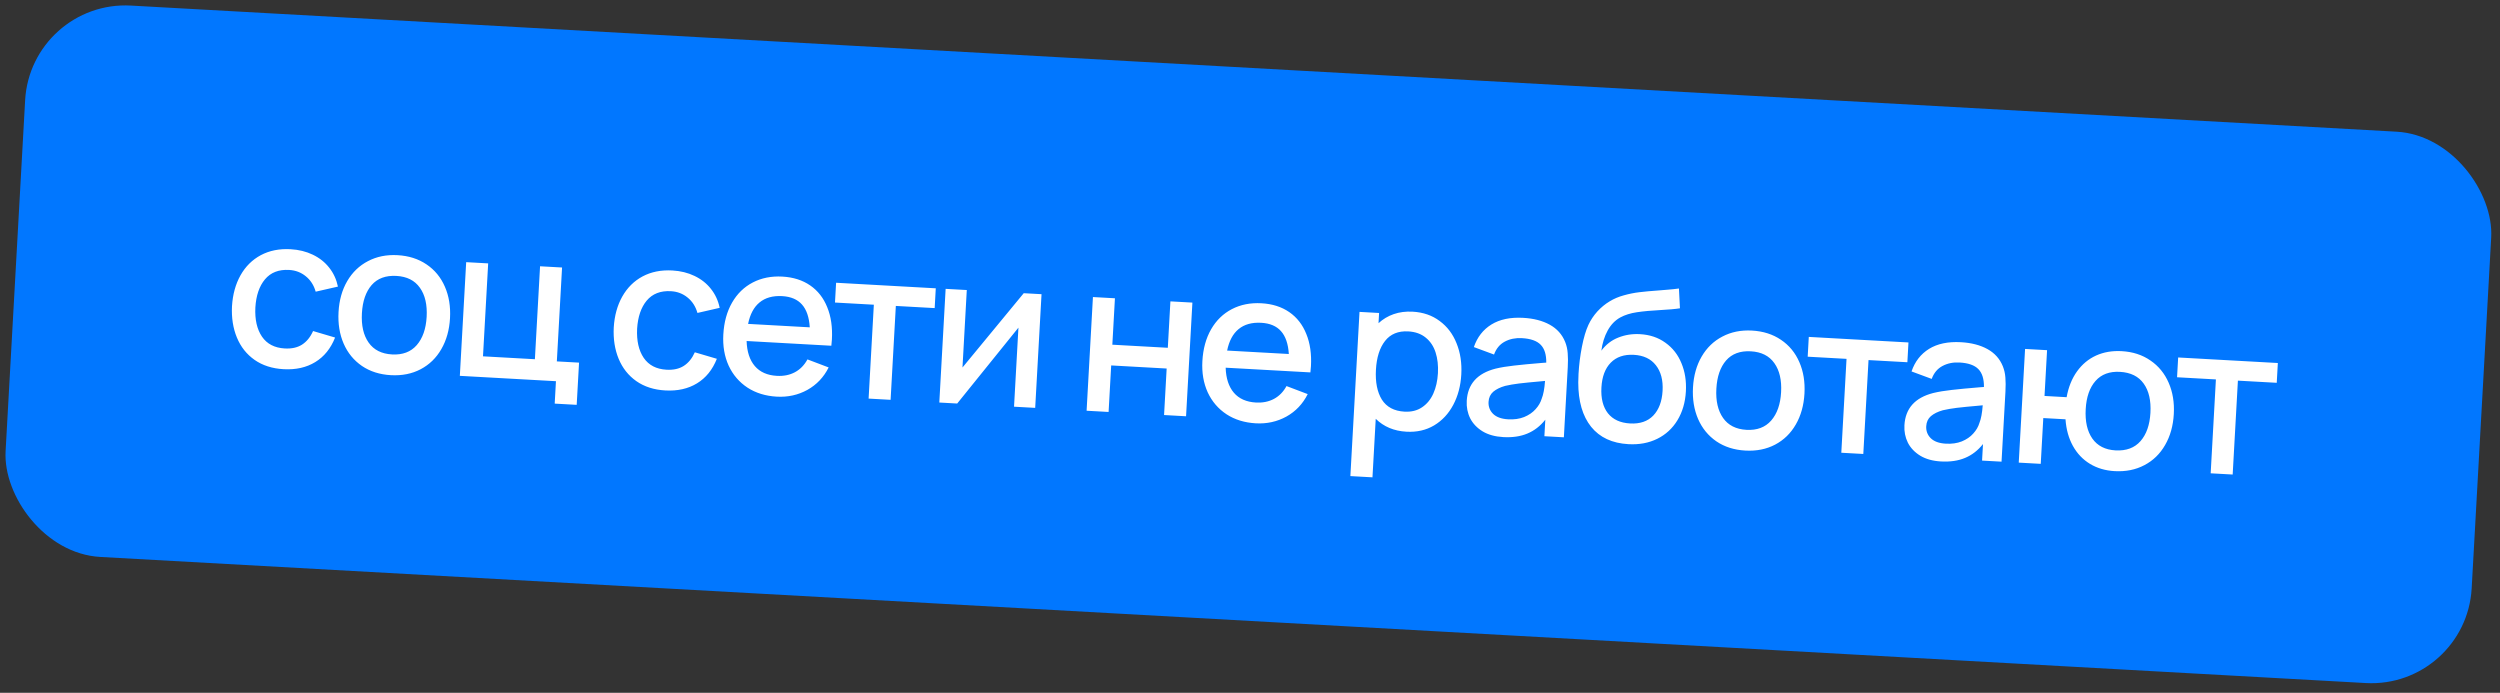
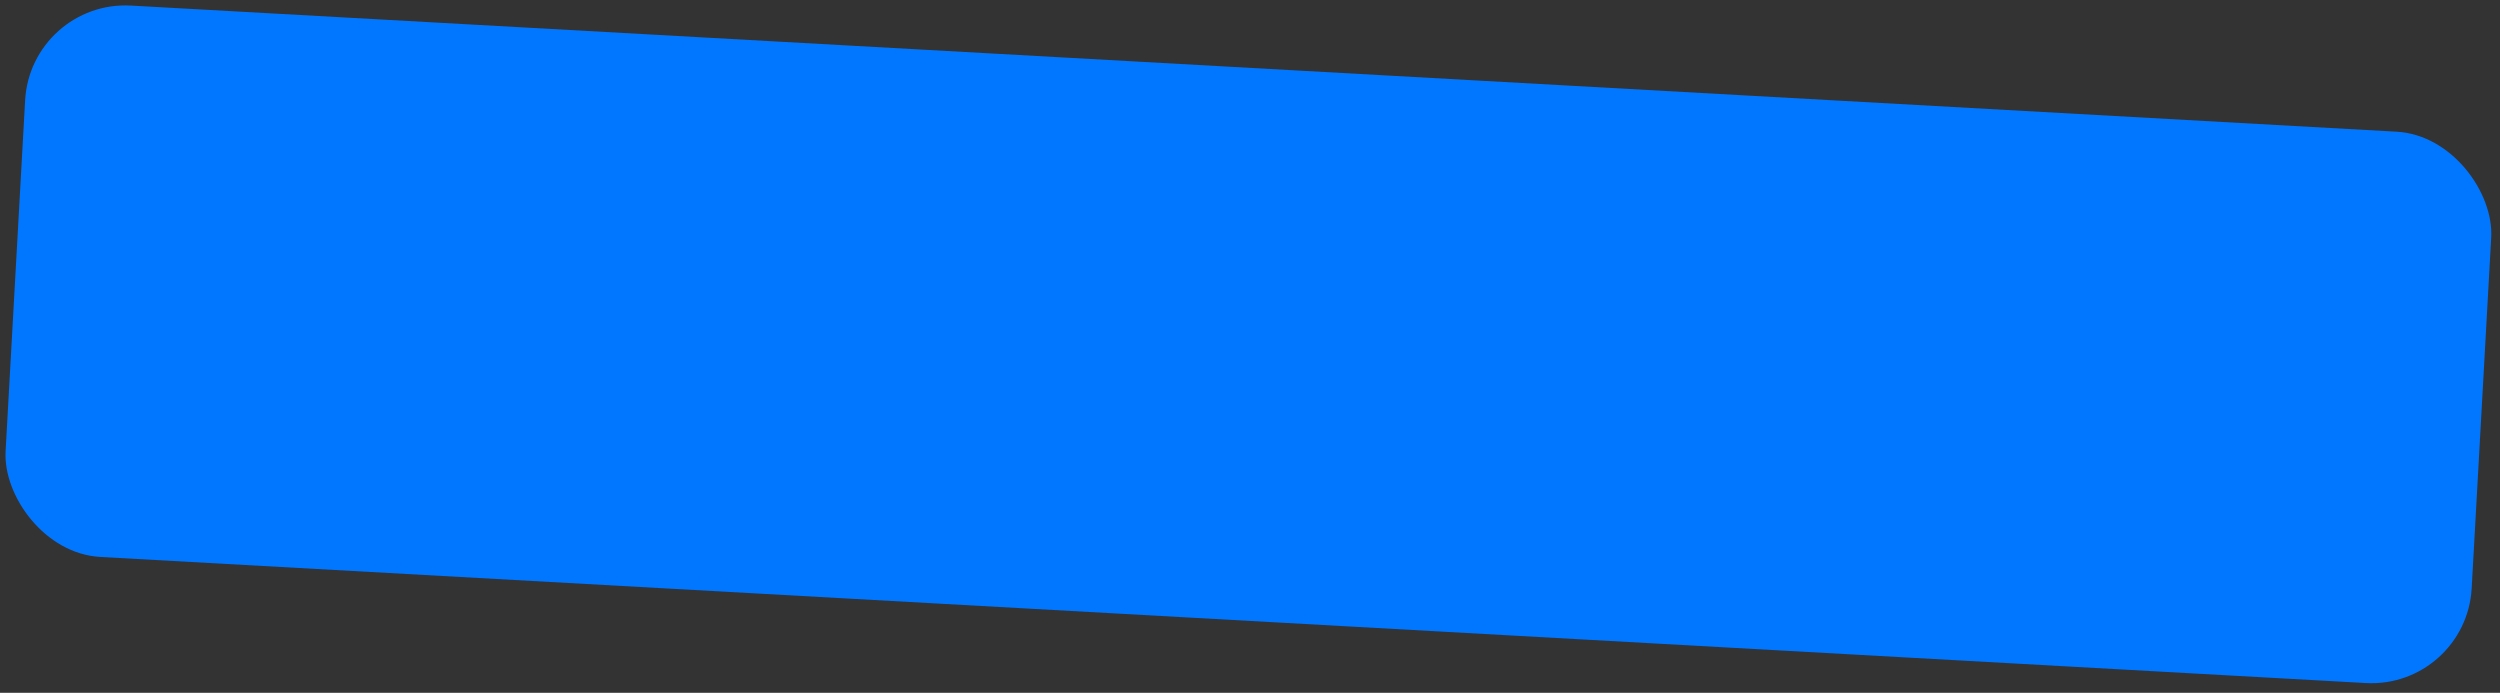
<svg xmlns="http://www.w3.org/2000/svg" width="249" height="69" viewBox="0 0 249 69" fill="none">
  <rect x="0" y="0" width="249" height="69" fill="#333333" stroke="none" />
  <rect x="3.059" width="246" height="55" rx="10" transform="rotate(3.186 3.059 0)" fill="#0177FF" />
-   <path d="M28.247 36.772C27.114 36.709 26.15 36.4 25.354 35.843C24.564 35.288 23.978 34.547 23.595 33.621C23.212 32.695 23.049 31.652 23.107 30.492C23.179 29.325 23.46 28.303 23.951 27.426C24.448 26.542 25.124 25.872 25.977 25.414C26.836 24.957 27.825 24.76 28.944 24.822C29.761 24.868 30.498 25.049 31.153 25.366C31.816 25.683 32.359 26.113 32.785 26.656C33.218 27.199 33.508 27.828 33.658 28.545L31.442 29.052C31.261 28.411 30.932 27.899 30.455 27.515C29.986 27.131 29.433 26.921 28.797 26.886C27.763 26.828 26.96 27.141 26.389 27.825C25.826 28.501 25.507 29.433 25.434 30.621C25.374 31.824 25.594 32.793 26.093 33.529C26.592 34.258 27.348 34.65 28.362 34.707C29.047 34.745 29.618 34.619 30.076 34.329C30.541 34.032 30.91 33.58 31.182 32.971L33.375 33.619C32.943 34.709 32.284 35.525 31.399 36.064C30.514 36.604 29.463 36.84 28.247 36.772ZM38.932 37.367C37.82 37.305 36.859 36.999 36.049 36.449C35.238 35.892 34.631 35.15 34.227 34.224C33.823 33.29 33.654 32.239 33.719 31.072C33.784 29.898 34.073 28.873 34.584 27.997C35.096 27.121 35.785 26.458 36.651 26.009C37.518 25.552 38.5 25.354 39.597 25.415C40.708 25.477 41.669 25.783 42.48 26.333C43.298 26.883 43.908 27.625 44.312 28.559C44.716 29.486 44.886 30.53 44.821 31.69C44.756 32.864 44.467 33.893 43.955 34.776C43.451 35.652 42.765 36.318 41.899 36.775C41.032 37.231 40.043 37.429 38.932 37.367ZM39.047 35.302C40.095 35.36 40.915 35.052 41.506 34.376C42.098 33.694 42.427 32.756 42.494 31.56C42.561 30.351 42.338 29.385 41.824 28.663C41.311 27.933 40.53 27.539 39.482 27.481C38.42 27.422 37.596 27.726 37.012 28.395C36.435 29.064 36.113 29.999 36.046 31.201C35.979 32.418 36.201 33.391 36.715 34.12C37.228 34.85 38.005 35.244 39.047 35.302ZM57.439 40.322L55.248 40.2L55.372 37.967L45.8 37.434L46.431 26.111L48.622 26.233L48.106 35.49L53.275 35.778L53.79 26.521L55.981 26.643L55.461 35.995L57.673 36.118L57.439 40.322ZM66.27 38.889C65.138 38.826 64.173 38.516 63.377 37.96C62.588 37.404 62.002 36.664 61.618 35.738C61.235 34.812 61.072 33.769 61.13 32.608C61.202 31.442 61.483 30.42 61.974 29.543C62.472 28.659 63.147 27.988 64 27.531C64.859 27.074 65.848 26.877 66.967 26.939C67.784 26.985 68.521 27.166 69.176 27.483C69.839 27.8 70.383 28.23 70.808 28.772C71.241 29.315 71.532 29.945 71.681 30.661L69.465 31.169C69.284 30.528 68.955 30.015 68.478 29.631C68.009 29.247 67.456 29.038 66.82 29.003C65.786 28.945 64.983 29.258 64.412 29.941C63.849 30.618 63.531 31.55 63.457 32.738C63.398 33.941 63.617 34.91 64.116 35.645C64.615 36.374 65.371 36.767 66.385 36.824C67.07 36.862 67.641 36.736 68.099 36.446C68.564 36.149 68.933 35.696 69.205 35.088L71.399 35.736C70.966 36.826 70.308 37.641 69.422 38.181C68.537 38.721 67.486 38.956 66.27 38.889ZM74.363 33.965C74.395 35.026 74.667 35.858 75.181 36.461C75.694 37.058 76.426 37.383 77.377 37.435C78.055 37.473 78.654 37.352 79.174 37.073C79.695 36.793 80.111 36.368 80.423 35.796L82.534 36.597C82.046 37.573 81.338 38.318 80.412 38.835C79.486 39.344 78.471 39.568 77.367 39.507C76.249 39.444 75.277 39.145 74.451 38.608C73.626 38.064 73.001 37.336 72.575 36.421C72.156 35.501 71.979 34.464 72.043 33.311C72.112 32.087 72.402 31.031 72.914 30.141C73.426 29.251 74.115 28.581 74.982 28.132C75.848 27.682 76.83 27.488 77.927 27.549C79.011 27.61 79.934 27.903 80.697 28.429C81.46 28.955 82.026 29.681 82.395 30.606C82.771 31.524 82.925 32.595 82.857 33.818C82.85 33.951 82.832 34.157 82.802 34.435L74.363 33.965ZM77.903 29.493C76.974 29.442 76.222 29.652 75.649 30.125C75.083 30.591 74.704 31.303 74.51 32.26L80.654 32.602C80.59 31.596 80.331 30.838 79.876 30.329C79.427 29.82 78.77 29.542 77.903 29.493ZM88.704 39.822L86.513 39.7L87.034 30.349L83.165 30.133L83.275 28.162L93.203 28.715L93.094 30.686L89.225 30.471L88.704 39.822ZM101.964 29.203L103.736 29.301L103.105 40.624L100.998 40.507L101.436 32.633L95.337 40.191L93.555 40.092L94.185 28.77L96.292 28.887L95.863 36.603L101.964 29.203ZM110.416 41.031L108.225 40.909L108.856 29.586L111.047 29.708L110.789 34.332L116.314 34.639L116.572 30.016L118.763 30.138L118.132 41.46L115.941 41.338L116.199 36.705L110.674 36.397L110.416 41.031ZM122.076 36.622C122.108 37.682 122.381 38.514 122.894 39.117C123.408 39.714 124.14 40.039 125.09 40.092C125.768 40.129 126.367 40.008 126.888 39.729C127.408 39.449 127.824 39.024 128.136 38.452L130.248 39.253C129.759 40.229 129.051 40.975 128.125 41.491C127.199 42 126.184 42.224 125.08 42.163C123.962 42.1 122.99 41.801 122.164 41.264C121.339 40.721 120.714 39.992 120.288 39.078C119.87 38.157 119.692 37.12 119.757 35.967C119.825 34.744 120.115 33.687 120.627 32.797C121.139 31.907 121.829 31.238 122.695 30.788C123.561 30.338 124.543 30.144 125.64 30.205C126.724 30.266 127.647 30.559 128.41 31.085C129.173 31.611 129.739 32.337 130.108 33.262C130.485 34.18 130.639 35.251 130.571 36.474C130.563 36.607 130.545 36.813 130.515 37.091L122.076 36.622ZM125.616 32.15C124.687 32.098 123.935 32.308 123.362 32.781C122.796 33.248 122.417 33.959 122.223 34.916L128.367 35.258C128.304 34.252 128.044 33.494 127.589 32.985C127.141 32.476 126.483 32.198 125.616 32.15ZM140.709 31.044C141.75 31.102 142.644 31.411 143.391 31.972C144.145 32.526 144.707 33.268 145.076 34.2C145.452 35.126 145.608 36.158 145.545 37.297C145.482 38.429 145.215 39.438 144.745 40.323C144.276 41.209 143.638 41.892 142.833 42.373C142.029 42.847 141.113 43.055 140.085 42.998C138.841 42.929 137.82 42.5 137.023 41.713L136.698 47.542L134.497 47.419L135.407 31.064L137.357 31.173L137.301 32.19C137.737 31.787 138.241 31.485 138.813 31.286C139.385 31.086 140.017 31.006 140.709 31.044ZM139.891 41C140.569 41.037 141.149 40.894 141.629 40.571C142.117 40.247 142.493 39.791 142.757 39.203C143.021 38.615 143.175 37.936 143.218 37.168C143.26 36.406 143.183 35.718 142.985 35.104C142.788 34.49 142.462 33.999 142.005 33.63C141.549 33.254 140.969 33.046 140.263 33.007C139.263 32.951 138.492 33.269 137.949 33.961C137.413 34.647 137.111 35.601 137.043 36.824C136.974 38.061 137.171 39.053 137.634 39.801C138.105 40.543 138.857 40.942 139.891 41ZM155.89 34.056C156.032 34.407 156.116 34.78 156.143 35.174C156.178 35.562 156.18 36.031 156.149 36.583L155.761 43.555L153.821 43.447L153.913 41.801C153.408 42.439 152.811 42.9 152.122 43.184C151.44 43.469 150.641 43.586 149.726 43.535C148.915 43.489 148.231 43.301 147.675 42.968C147.119 42.629 146.705 42.196 146.433 41.669C146.168 41.135 146.053 40.554 146.088 39.925C146.181 38.255 147.134 37.186 148.948 36.719C149.495 36.588 150.111 36.486 150.795 36.412C151.487 36.331 152.442 36.24 153.66 36.14L154.008 36.117C154.018 35.319 153.834 34.726 153.455 34.341C153.078 33.948 152.452 33.727 151.578 33.679C150.942 33.644 150.375 33.759 149.876 34.026C149.378 34.292 149.021 34.721 148.806 35.312L146.796 34.569C147.132 33.586 147.713 32.836 148.541 32.322C149.376 31.807 150.433 31.585 151.712 31.657C152.753 31.715 153.634 31.942 154.355 32.34C155.076 32.738 155.588 33.31 155.89 34.056ZM150.213 41.764C150.807 41.797 151.337 41.721 151.803 41.537C152.27 41.345 152.649 41.086 152.94 40.758C153.239 40.432 153.444 40.078 153.557 39.699C153.719 39.302 153.829 38.715 153.886 37.94L153.611 37.967C152.582 38.057 151.811 38.133 151.295 38.196C150.787 38.258 150.327 38.338 149.915 38.434C149.416 38.575 149.02 38.77 148.725 39.02C148.438 39.27 148.283 39.605 148.259 40.025C148.233 40.493 148.383 40.89 148.708 41.217C149.041 41.544 149.542 41.726 150.213 41.764ZM162.195 44.239C160.573 44.149 159.333 43.572 158.474 42.507C157.622 41.443 157.195 39.972 157.195 38.093C157.191 37.91 157.2 37.62 157.222 37.222C157.272 36.327 157.385 35.429 157.561 34.527C157.738 33.626 157.953 32.901 158.208 32.355C158.431 31.877 158.726 31.434 159.092 31.026C159.465 30.619 159.876 30.281 160.326 30.012C160.747 29.755 161.214 29.557 161.726 29.417C162.246 29.27 162.764 29.166 163.279 29.104C163.794 29.041 164.439 28.983 165.213 28.927C165.34 28.913 165.619 28.89 166.048 28.858C166.478 28.826 166.869 28.785 167.222 28.734L167.323 30.706C167.096 30.743 166.814 30.776 166.476 30.806C166.145 30.83 165.807 30.853 165.463 30.876C164.492 30.927 163.682 31.002 163.031 31.099C162.388 31.196 161.839 31.369 161.383 31.617C160.862 31.903 160.442 32.339 160.122 32.924C159.802 33.509 159.593 34.178 159.495 34.929C159.942 34.323 160.503 33.888 161.177 33.624C161.851 33.353 162.572 33.239 163.341 33.282C164.327 33.337 165.173 33.622 165.88 34.139C166.595 34.648 167.125 35.326 167.471 36.173C167.824 37.013 167.971 37.95 167.914 38.984C167.853 40.081 167.571 41.04 167.07 41.861C166.576 42.674 165.907 43.289 165.064 43.705C164.22 44.121 163.264 44.299 162.195 44.239ZM162.352 42.176C163.337 42.231 164.109 41.969 164.667 41.39C165.225 40.804 165.534 39.984 165.593 38.928C165.652 37.866 165.429 37.016 164.925 36.378C164.428 35.74 163.697 35.395 162.732 35.341C161.761 35.287 160.992 35.549 160.427 36.127C159.87 36.699 159.561 37.52 159.502 38.589C159.441 39.673 159.657 40.529 160.147 41.16C160.645 41.783 161.38 42.122 162.352 42.176ZM173.835 44.877C172.724 44.815 171.763 44.509 170.952 43.959C170.142 43.402 169.535 42.66 169.13 41.733C168.727 40.8 168.557 39.749 168.622 38.582C168.688 37.408 168.976 36.383 169.488 35.507C169.999 34.631 170.688 33.968 171.554 33.519C172.421 33.062 173.403 32.864 174.5 32.925C175.612 32.987 176.573 33.293 177.383 33.843C178.201 34.393 178.812 35.135 179.215 36.069C179.62 36.996 179.789 38.04 179.725 39.2C179.659 40.374 179.371 41.403 178.859 42.285C178.354 43.162 177.669 43.828 176.802 44.285C175.935 44.741 174.946 44.939 173.835 44.877ZM173.95 42.812C174.998 42.87 175.818 42.562 176.41 41.886C177.002 41.204 177.331 40.266 177.397 39.07C177.465 37.861 177.241 36.895 176.728 36.173C176.215 35.443 175.434 35.049 174.385 34.991C173.323 34.931 172.5 35.236 171.916 35.905C171.339 36.574 171.017 37.509 170.95 38.711C170.882 39.928 171.105 40.9 171.618 41.63C172.131 42.36 172.909 42.754 173.95 42.812ZM185.585 45.215L183.394 45.093L183.914 35.742L180.046 35.526L180.155 33.556L190.083 34.108L189.974 36.079L186.105 35.864L185.585 45.215ZM199.483 36.482C199.624 36.834 199.709 37.207 199.736 37.601C199.77 37.988 199.772 38.458 199.742 39.01L199.353 45.982L197.414 45.874L197.506 44.228C197 44.866 196.403 45.327 195.714 45.611C195.033 45.896 194.234 46.012 193.318 45.961C192.507 45.916 191.824 45.727 191.268 45.395C190.712 45.056 190.297 44.622 190.025 44.096C189.761 43.562 189.646 42.981 189.681 42.352C189.774 40.681 190.727 39.613 192.541 39.146C193.088 39.015 193.704 38.912 194.388 38.838C195.079 38.758 196.034 38.667 197.253 38.567L197.601 38.544C197.611 37.745 197.426 37.153 197.048 36.767C196.67 36.375 196.045 36.154 195.171 36.106C194.535 36.07 193.968 36.186 193.469 36.453C192.97 36.719 192.614 37.148 192.398 37.739L190.389 36.996C190.724 36.012 191.306 35.263 192.134 34.748C192.969 34.234 194.025 34.012 195.305 34.083C196.346 34.141 197.227 34.369 197.948 34.767C198.669 35.165 199.181 35.736 199.483 36.482ZM193.806 44.19C194.4 44.223 194.93 44.148 195.396 43.963C195.862 43.772 196.241 43.513 196.533 43.185C196.832 42.858 197.037 42.505 197.149 42.126C197.312 41.728 197.421 41.142 197.479 40.367L197.204 40.394C196.175 40.484 195.403 40.56 194.888 40.622C194.38 40.685 193.919 40.765 193.508 40.861C193.009 41.002 192.612 41.197 192.318 41.447C192.031 41.697 191.875 42.032 191.852 42.452C191.826 42.92 191.976 43.317 192.301 43.644C192.633 43.971 193.135 44.153 193.806 44.19ZM210.621 46.925C209.691 46.873 208.871 46.631 208.159 46.199C207.446 45.766 206.88 45.17 206.46 44.411C206.039 43.651 205.794 42.768 205.724 41.762L203.512 41.639L203.258 46.199L201.067 46.077L201.697 34.755L203.888 34.877L203.634 39.437L205.836 39.56C206.018 38.553 206.364 37.696 206.873 36.988C207.382 36.281 208.014 35.755 208.77 35.411C209.532 35.068 210.381 34.923 211.318 34.975C212.422 35.036 213.376 35.345 214.179 35.902C214.99 36.452 215.597 37.194 216.001 38.127C216.405 39.054 216.575 40.091 216.511 41.237C216.446 42.411 216.157 43.44 215.645 44.323C215.14 45.206 214.451 45.876 213.577 46.332C212.711 46.789 211.725 46.986 210.621 46.925ZM210.705 44.858C211.774 44.917 212.604 44.609 213.196 43.934C213.787 43.259 214.116 42.32 214.183 41.118C214.251 39.895 214.028 38.926 213.514 38.21C213.001 37.487 212.213 37.096 211.15 37.037C210.109 36.979 209.296 37.281 208.713 37.943C208.129 38.604 207.804 39.54 207.736 40.749C207.668 41.972 207.887 42.948 208.394 43.677C208.907 44.407 209.677 44.8 210.705 44.858ZM222.374 47.263L220.183 47.142L220.704 37.79L216.835 37.575L216.945 35.604L226.873 36.156L226.763 38.127L222.895 37.912L222.374 47.263Z" fill="white" />
</svg>